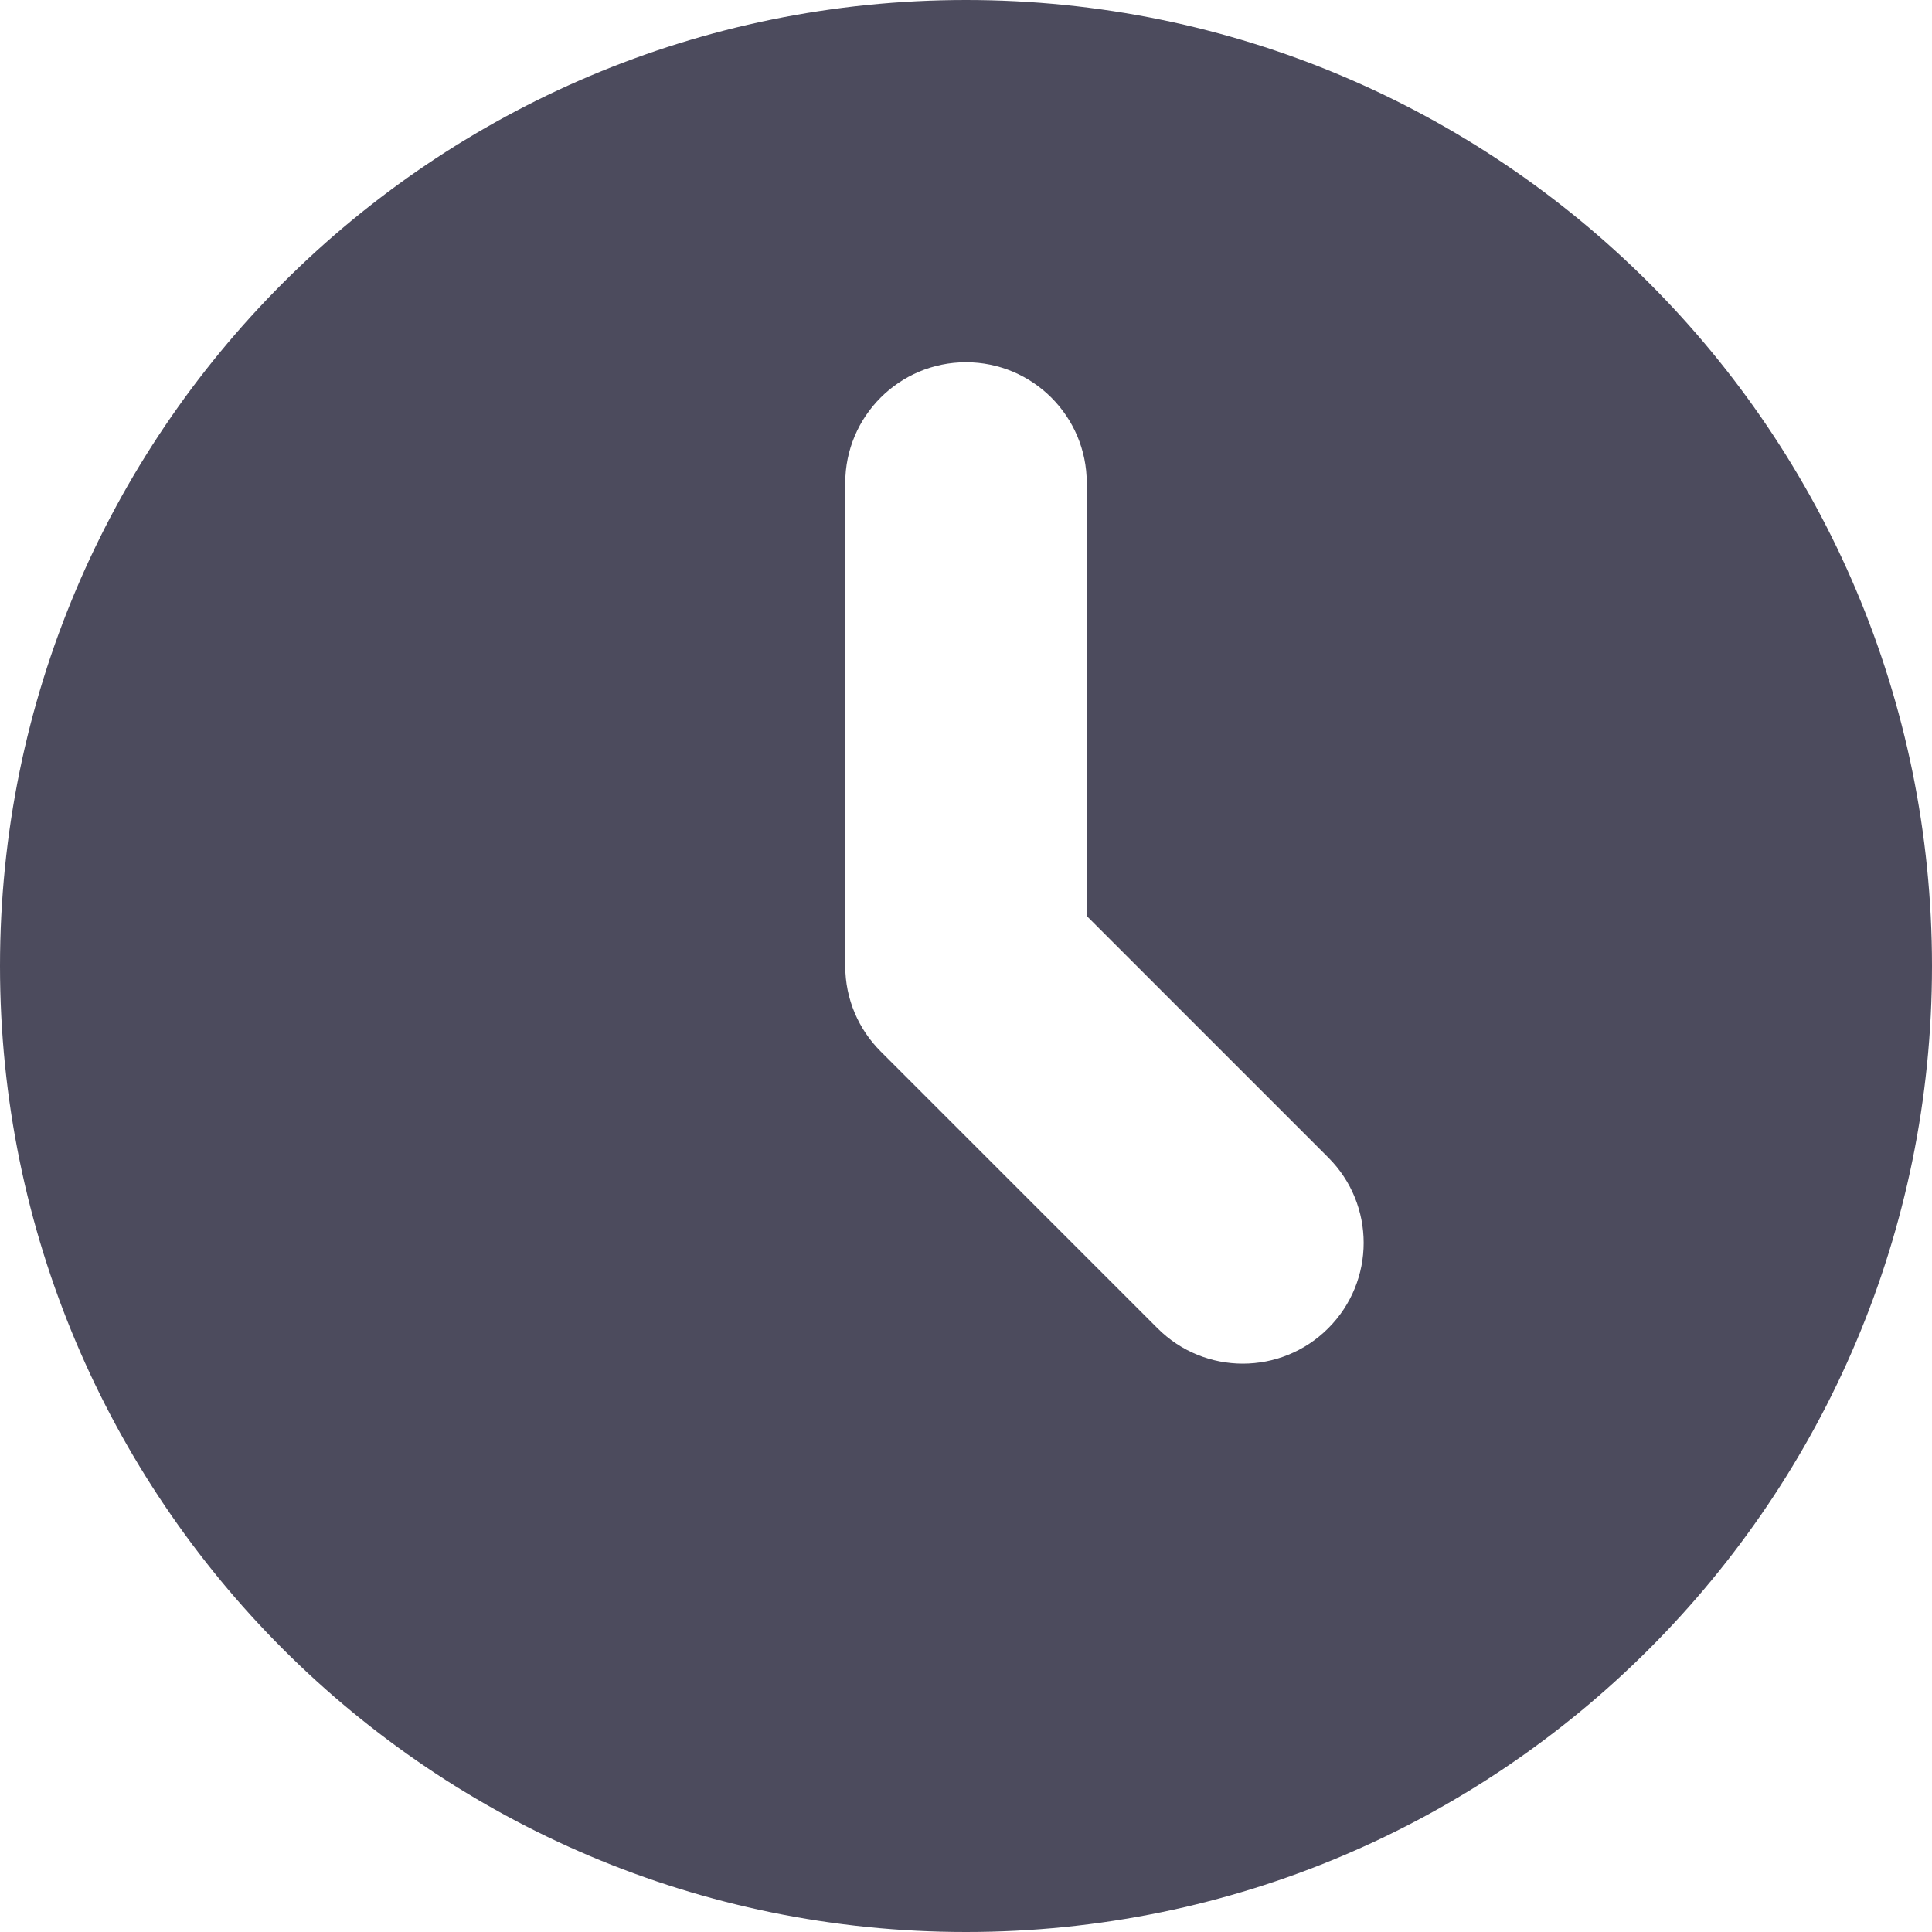
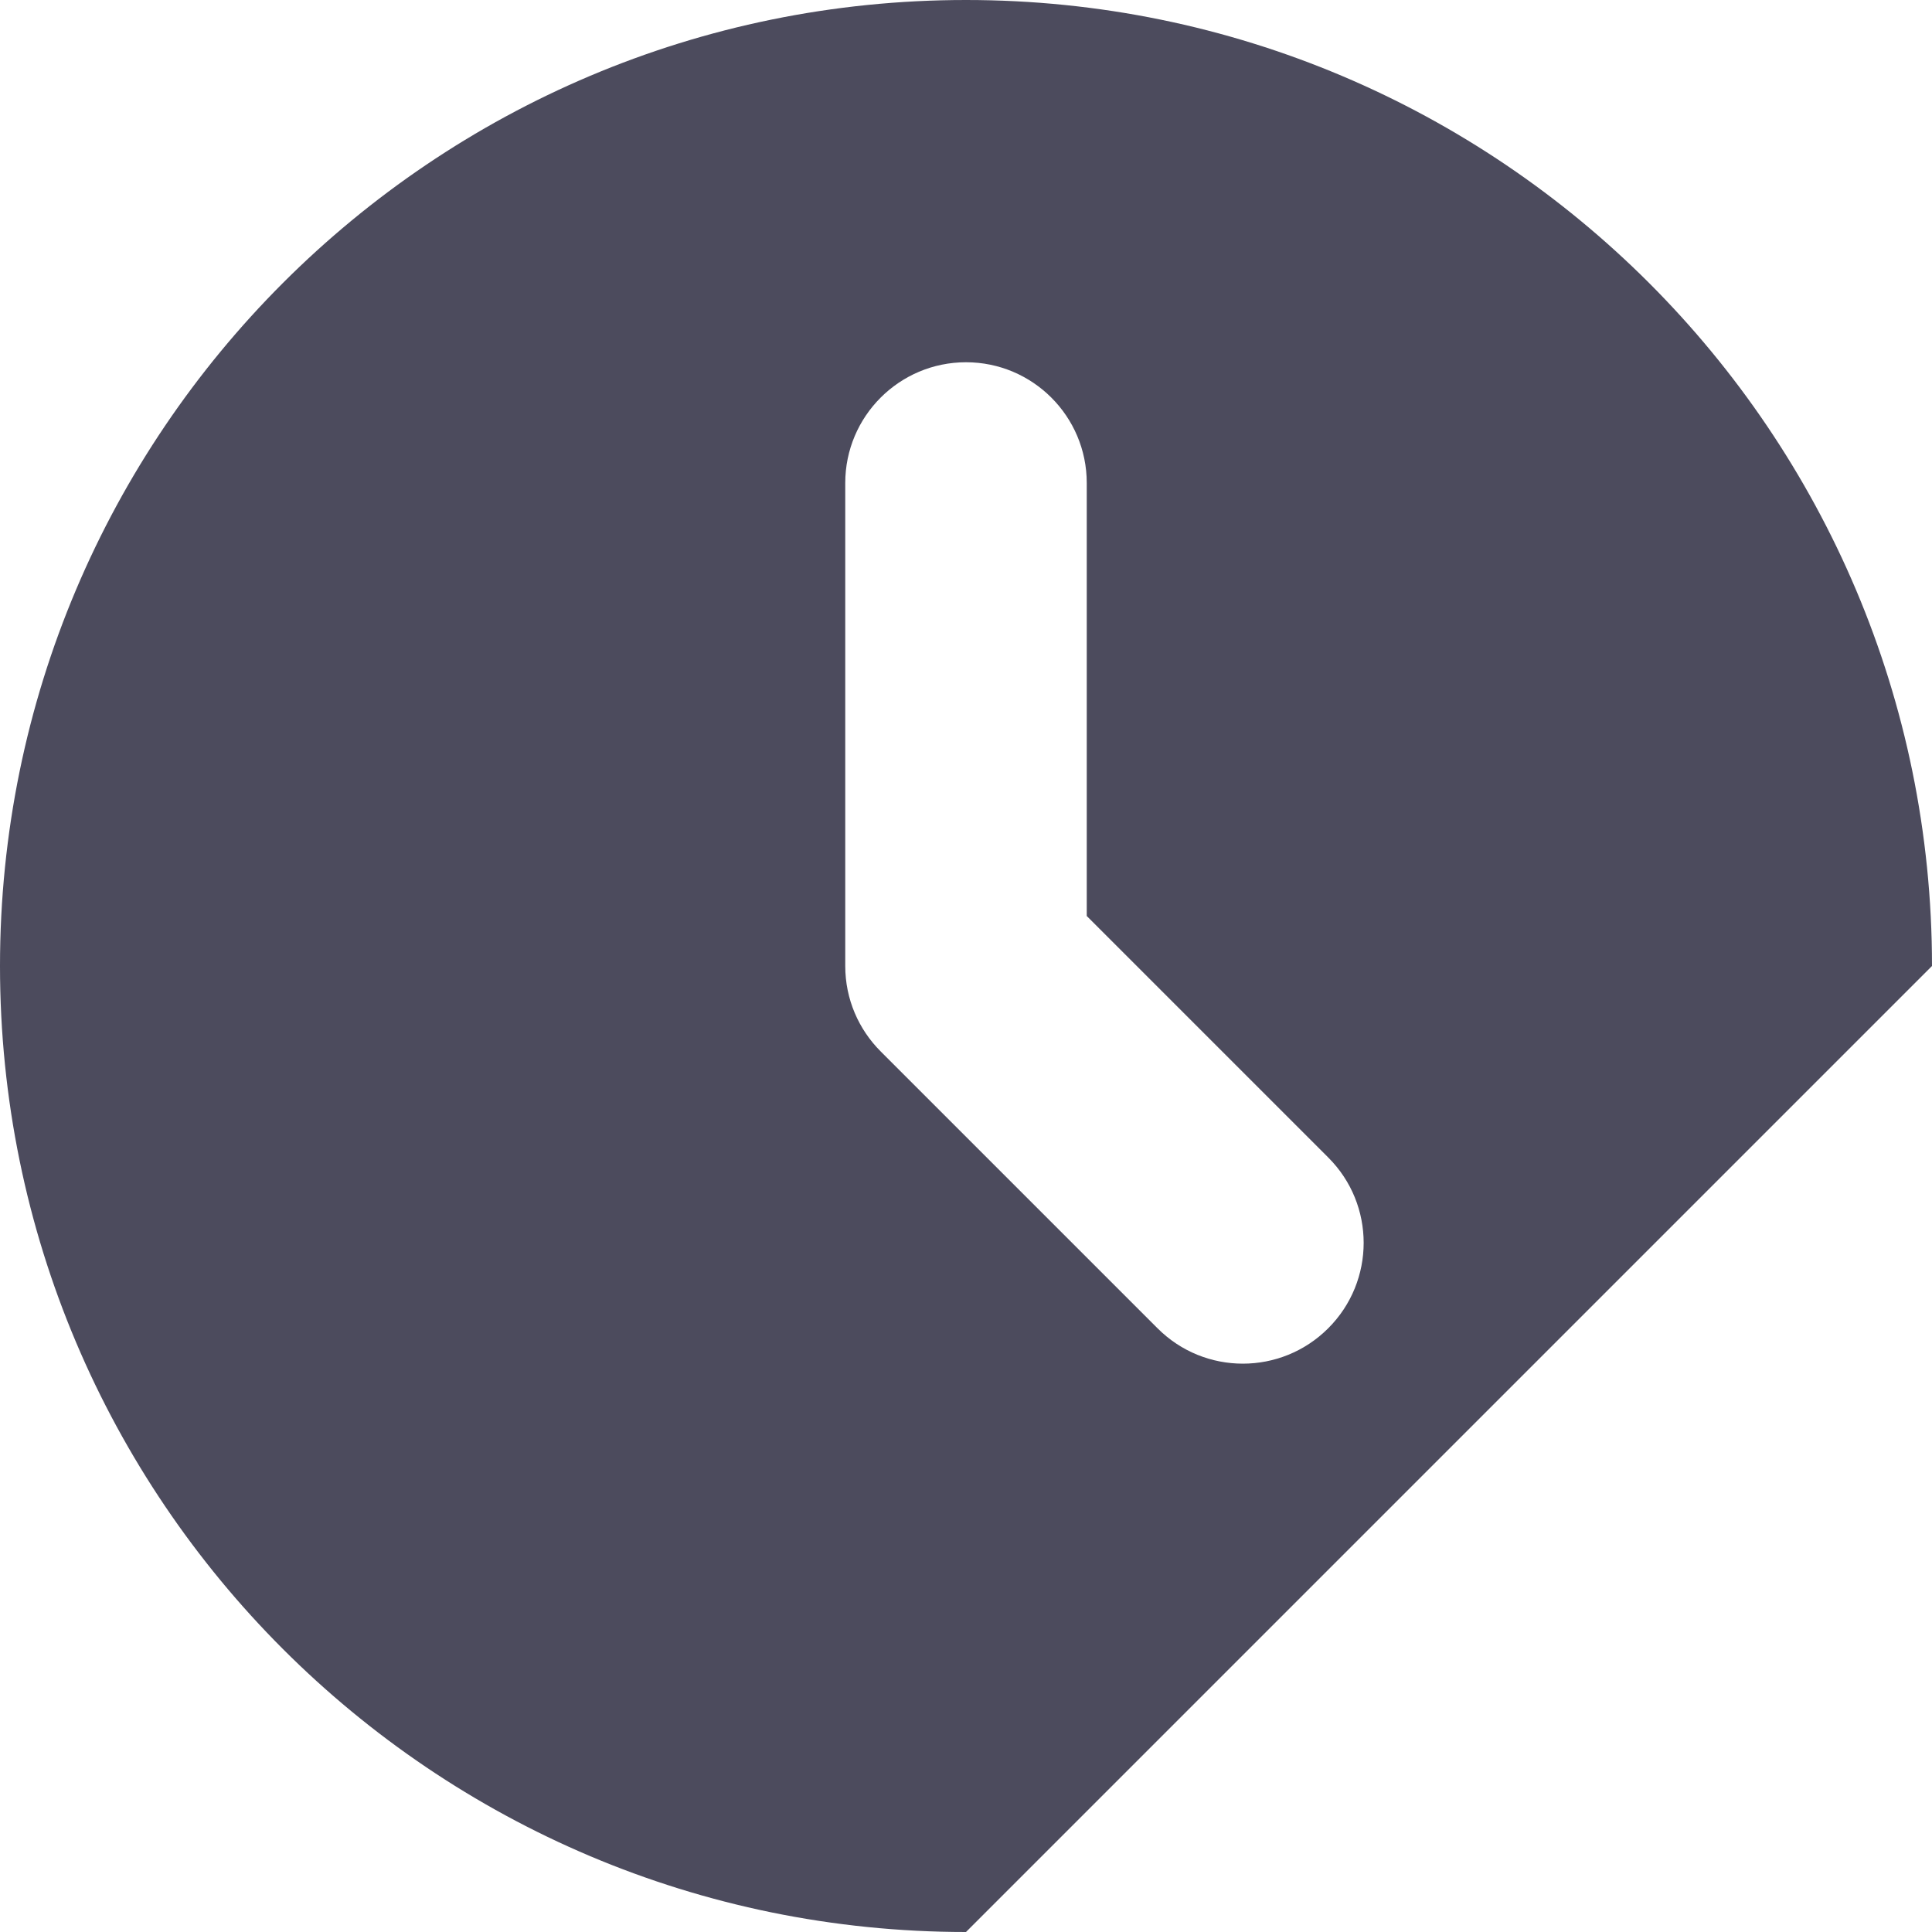
<svg xmlns="http://www.w3.org/2000/svg" width="16px" height="16px" viewBox="0 0 16 16" version="1.1">
  <title>ic/general/ETA</title>
  <desc>Created with Sketch.</desc>
  <g id="Page-1" stroke="none" stroke-width="1" fill="none" fill-rule="evenodd">
    <g id="IMG-blog0508" transform="translate(-1224, -128)" fill="#4C4B5D">
      <g id="ic/general/ETA" transform="translate(1220, 124)">
-         <path d="M12,20 C7.582,20 4,16.418 4,12 C4,7.582 7.582,4 12,4 C16.418,4 20,7.582 20,12 C20,16.418 16.418,20 12,20 Z M13,11.586 L13,8 C13,7.448 12.552,7 12,7 C11.448,7 11,7.448 11,8 L11,12 C11,12.276 11.112,12.526 11.293,12.707 L13.586,15 C13.976,15.391 14.609,15.391 15,15 C15.391,14.609 15.391,13.976 15,13.586 L13,11.586 Z" id="Combined-Shape" />
+         <path d="M12,20 C7.582,20 4,16.418 4,12 C4,7.582 7.582,4 12,4 C16.418,4 20,7.582 20,12 Z M13,11.586 L13,8 C13,7.448 12.552,7 12,7 C11.448,7 11,7.448 11,8 L11,12 C11,12.276 11.112,12.526 11.293,12.707 L13.586,15 C13.976,15.391 14.609,15.391 15,15 C15.391,14.609 15.391,13.976 15,13.586 L13,11.586 Z" id="Combined-Shape" />
      </g>
    </g>
  </g>
</svg>